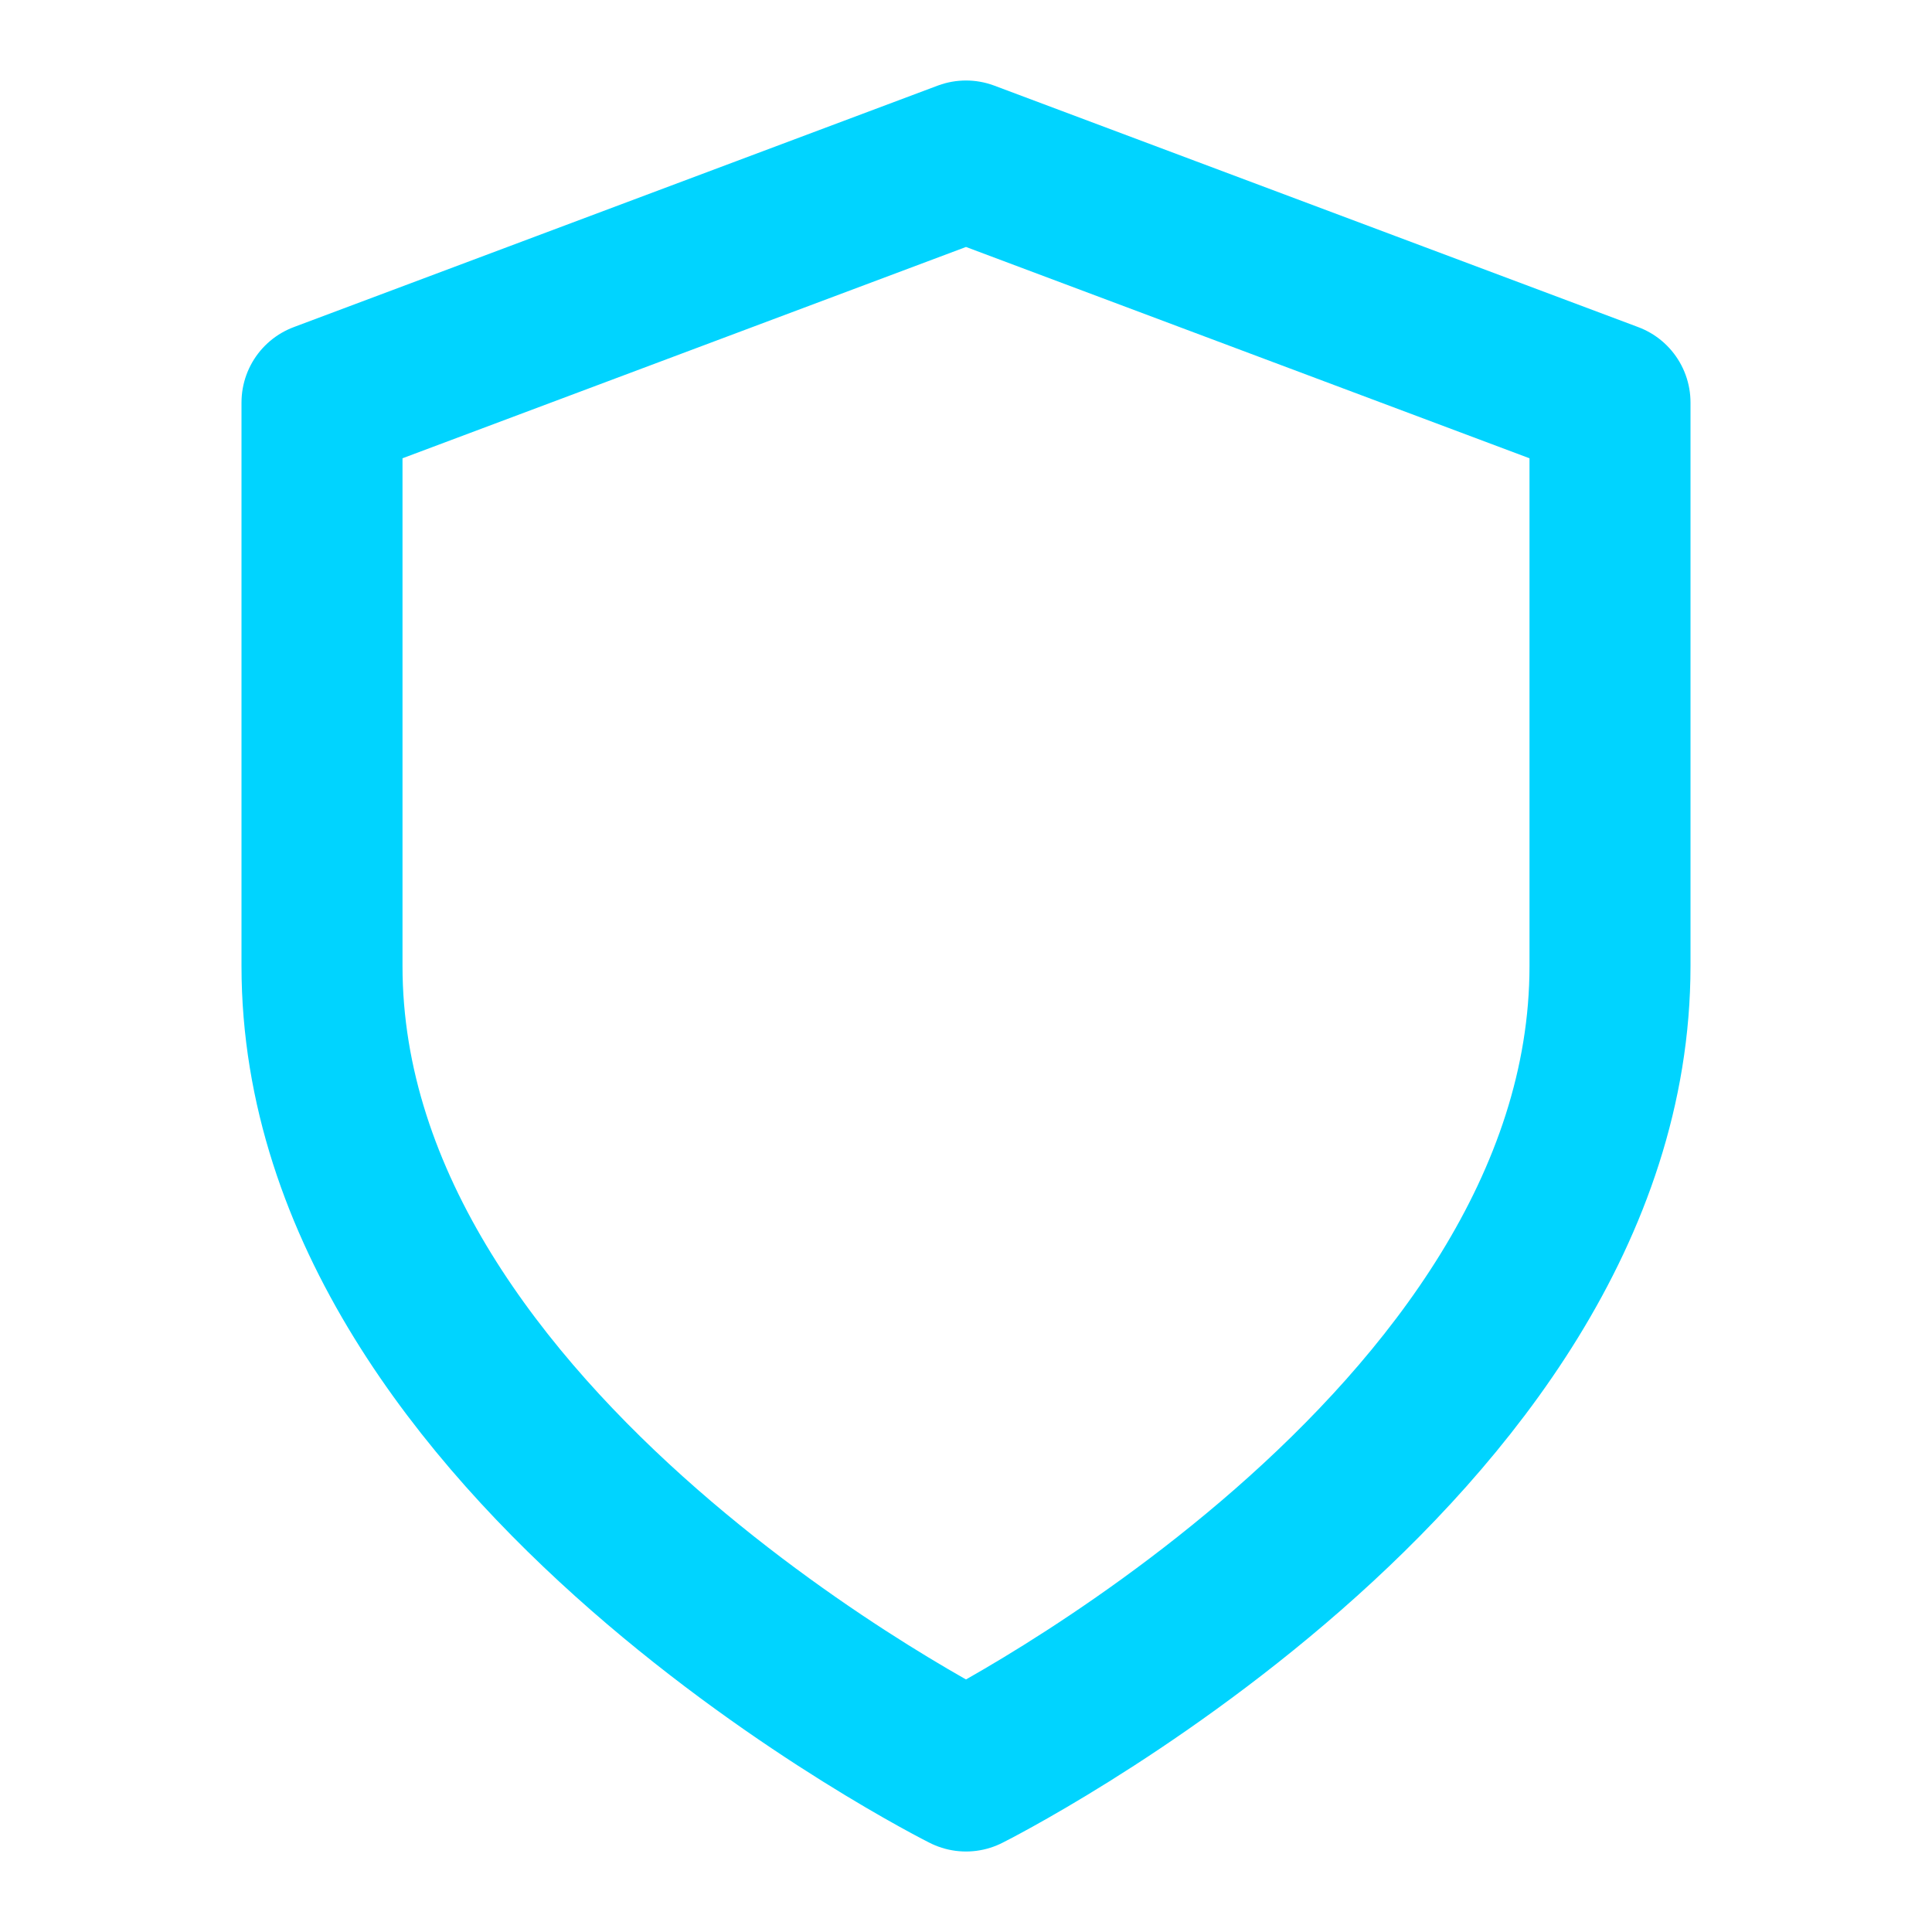
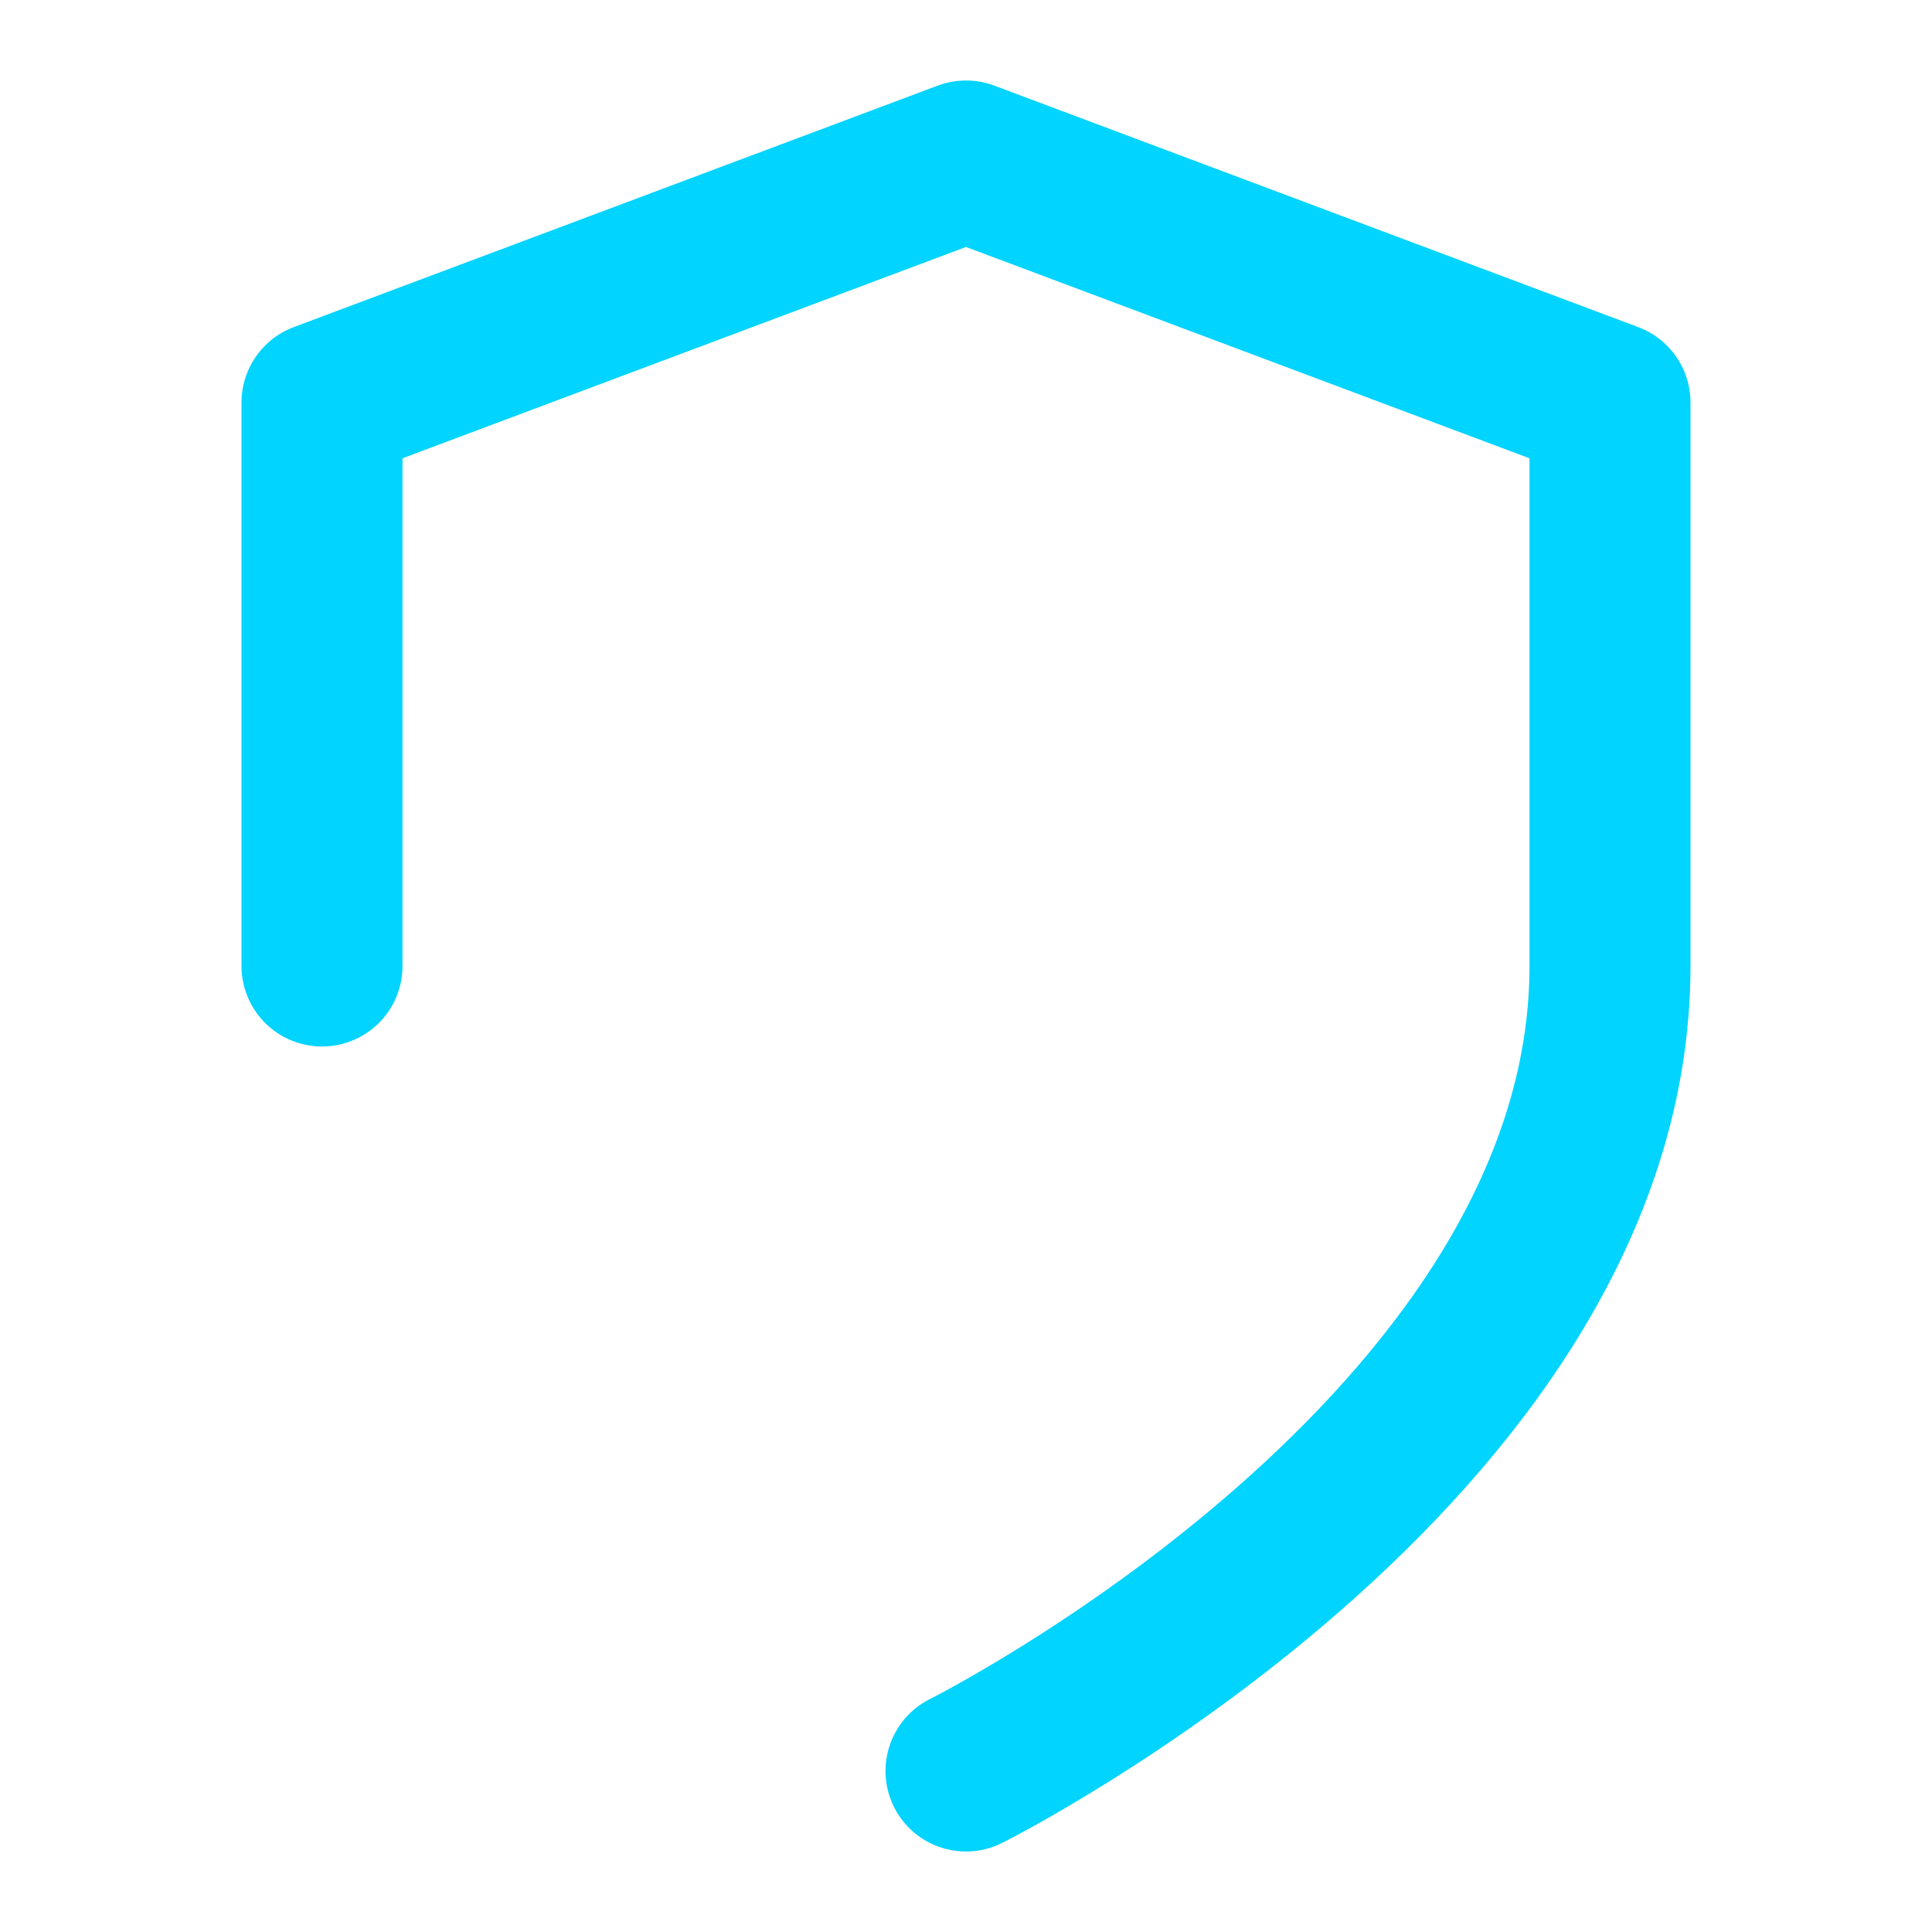
<svg xmlns="http://www.w3.org/2000/svg" width="24" height="24" viewBox="0 0 24 24" fill="none" stroke="#00D4FF" stroke-width="2" stroke-linecap="round" stroke-linejoin="round" class="lucide lucide-shield">
-   <path d="M12 22s8-4 8-10V5l-8-3-8 3v7c0 6 8 10 8 10" />
+   <path d="M12 22s8-4 8-10V5l-8-3-8 3v7" />
</svg>